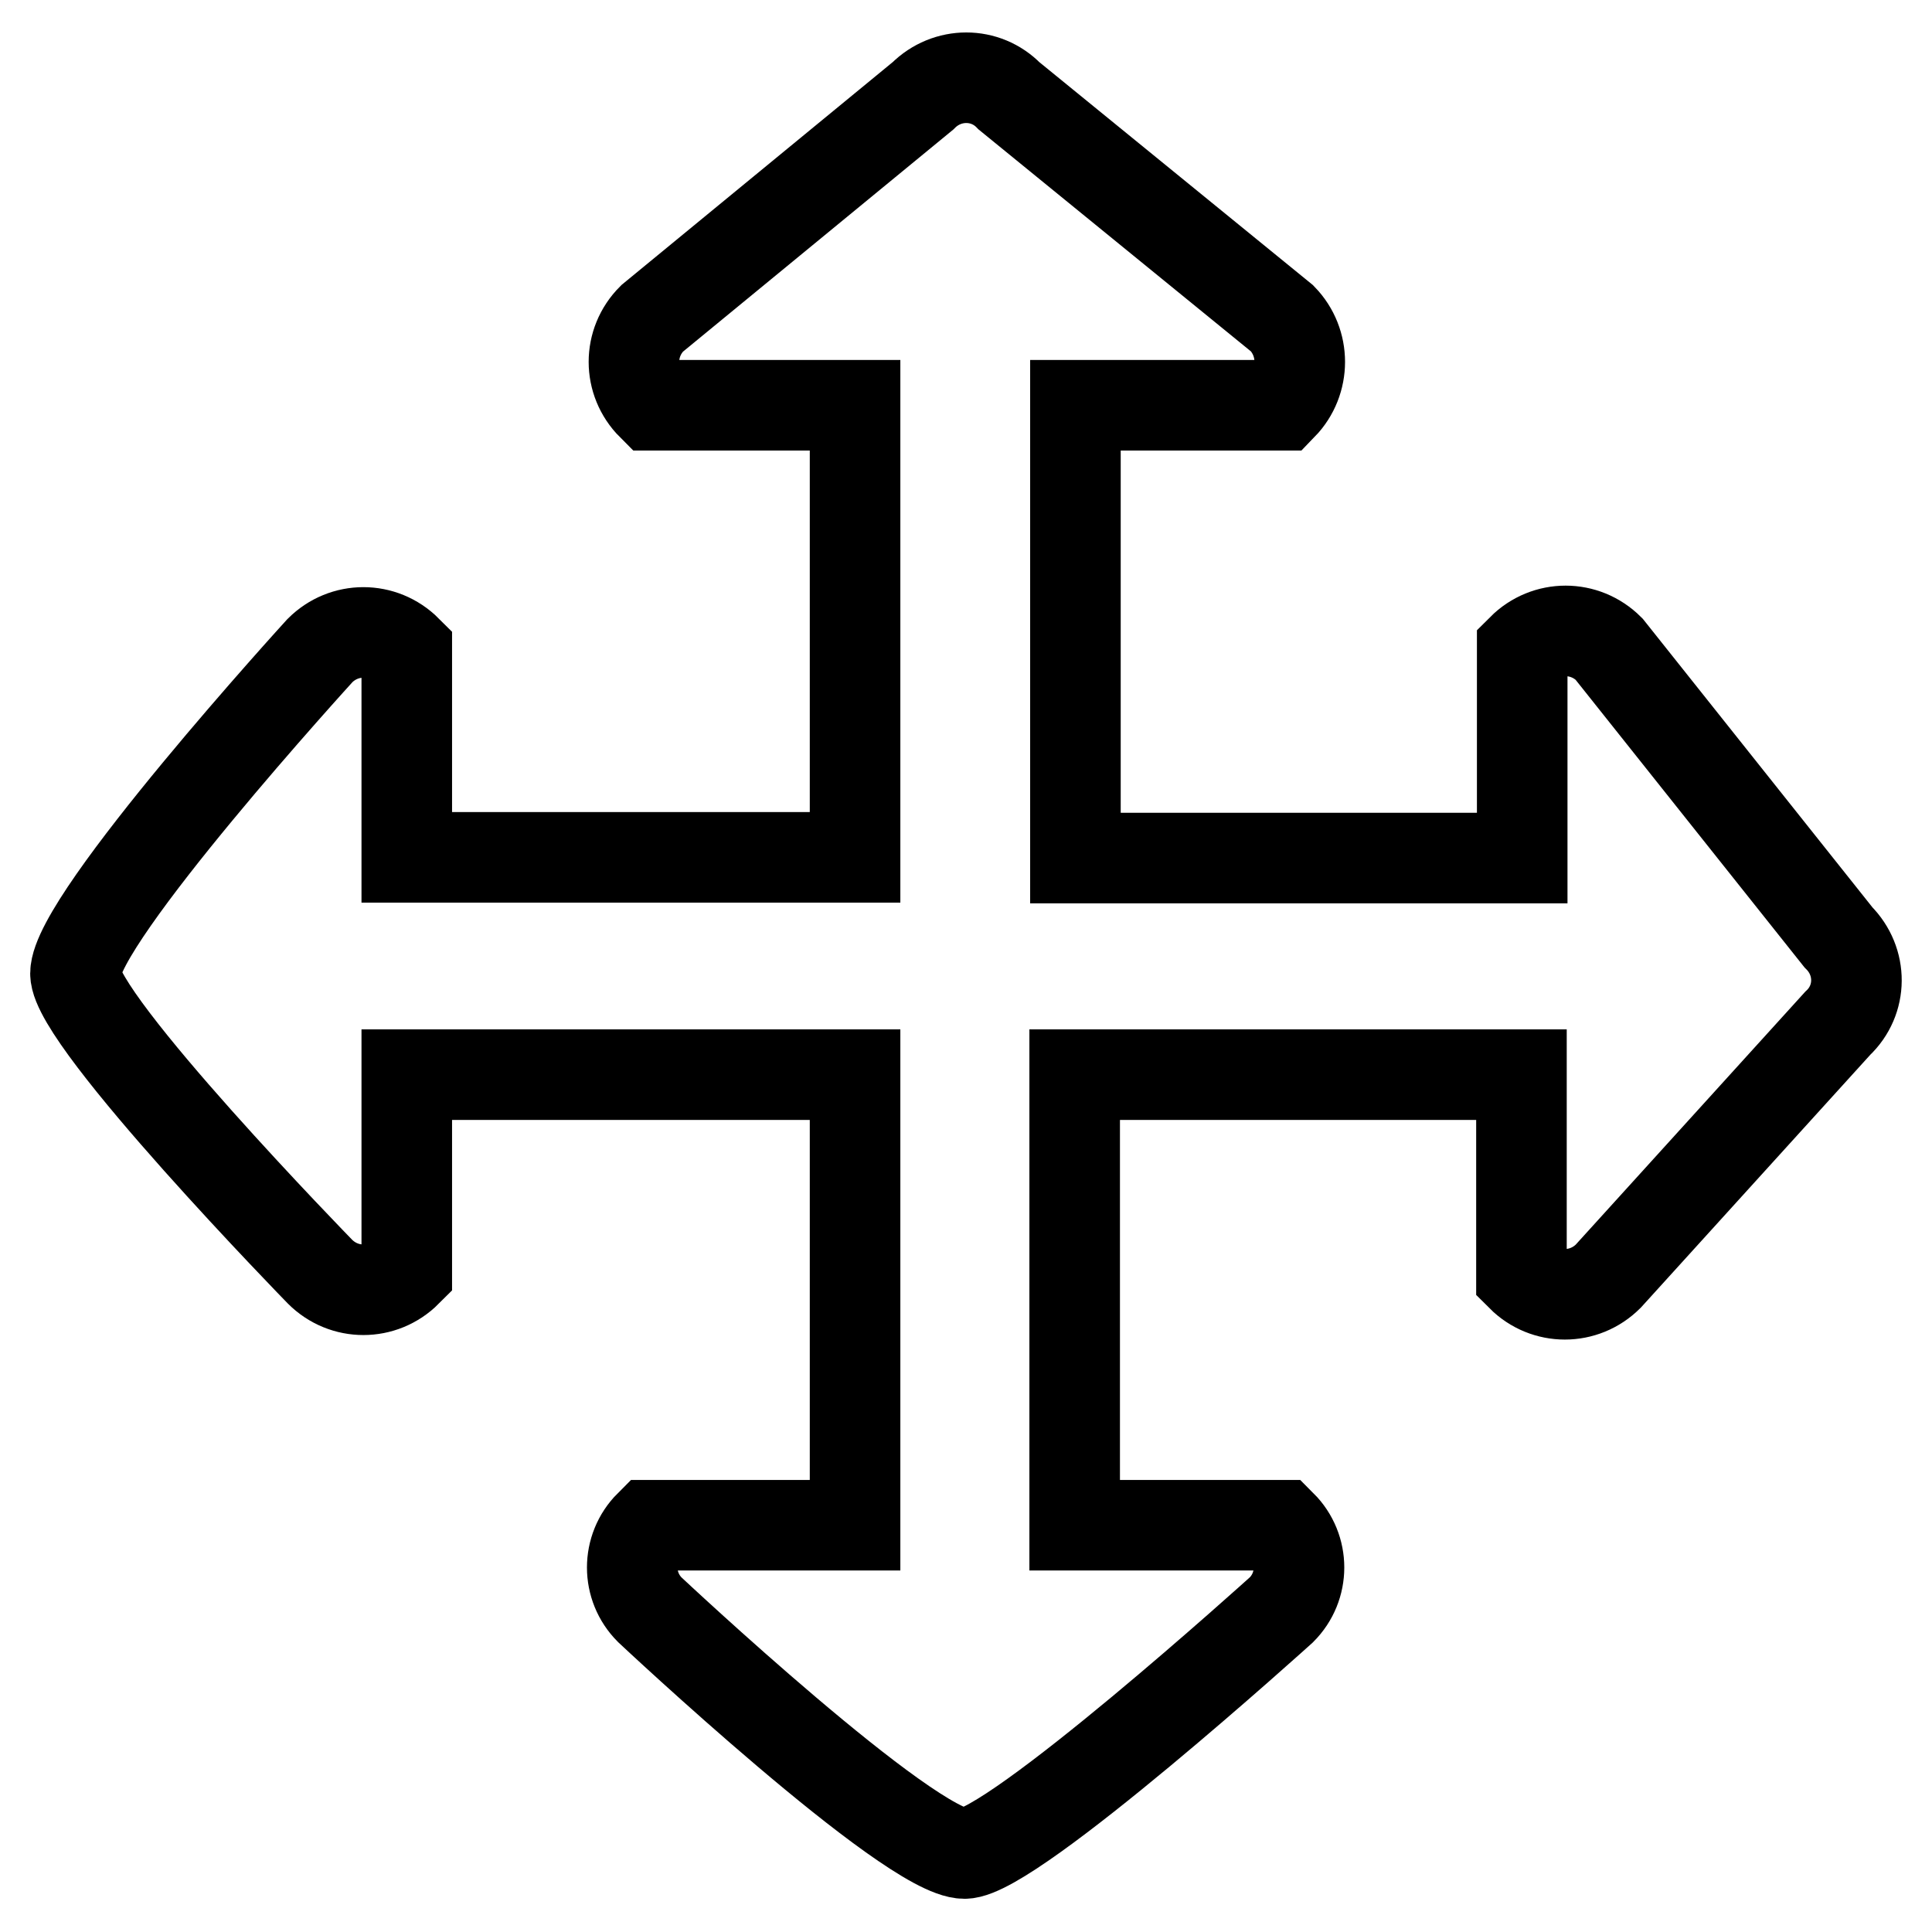
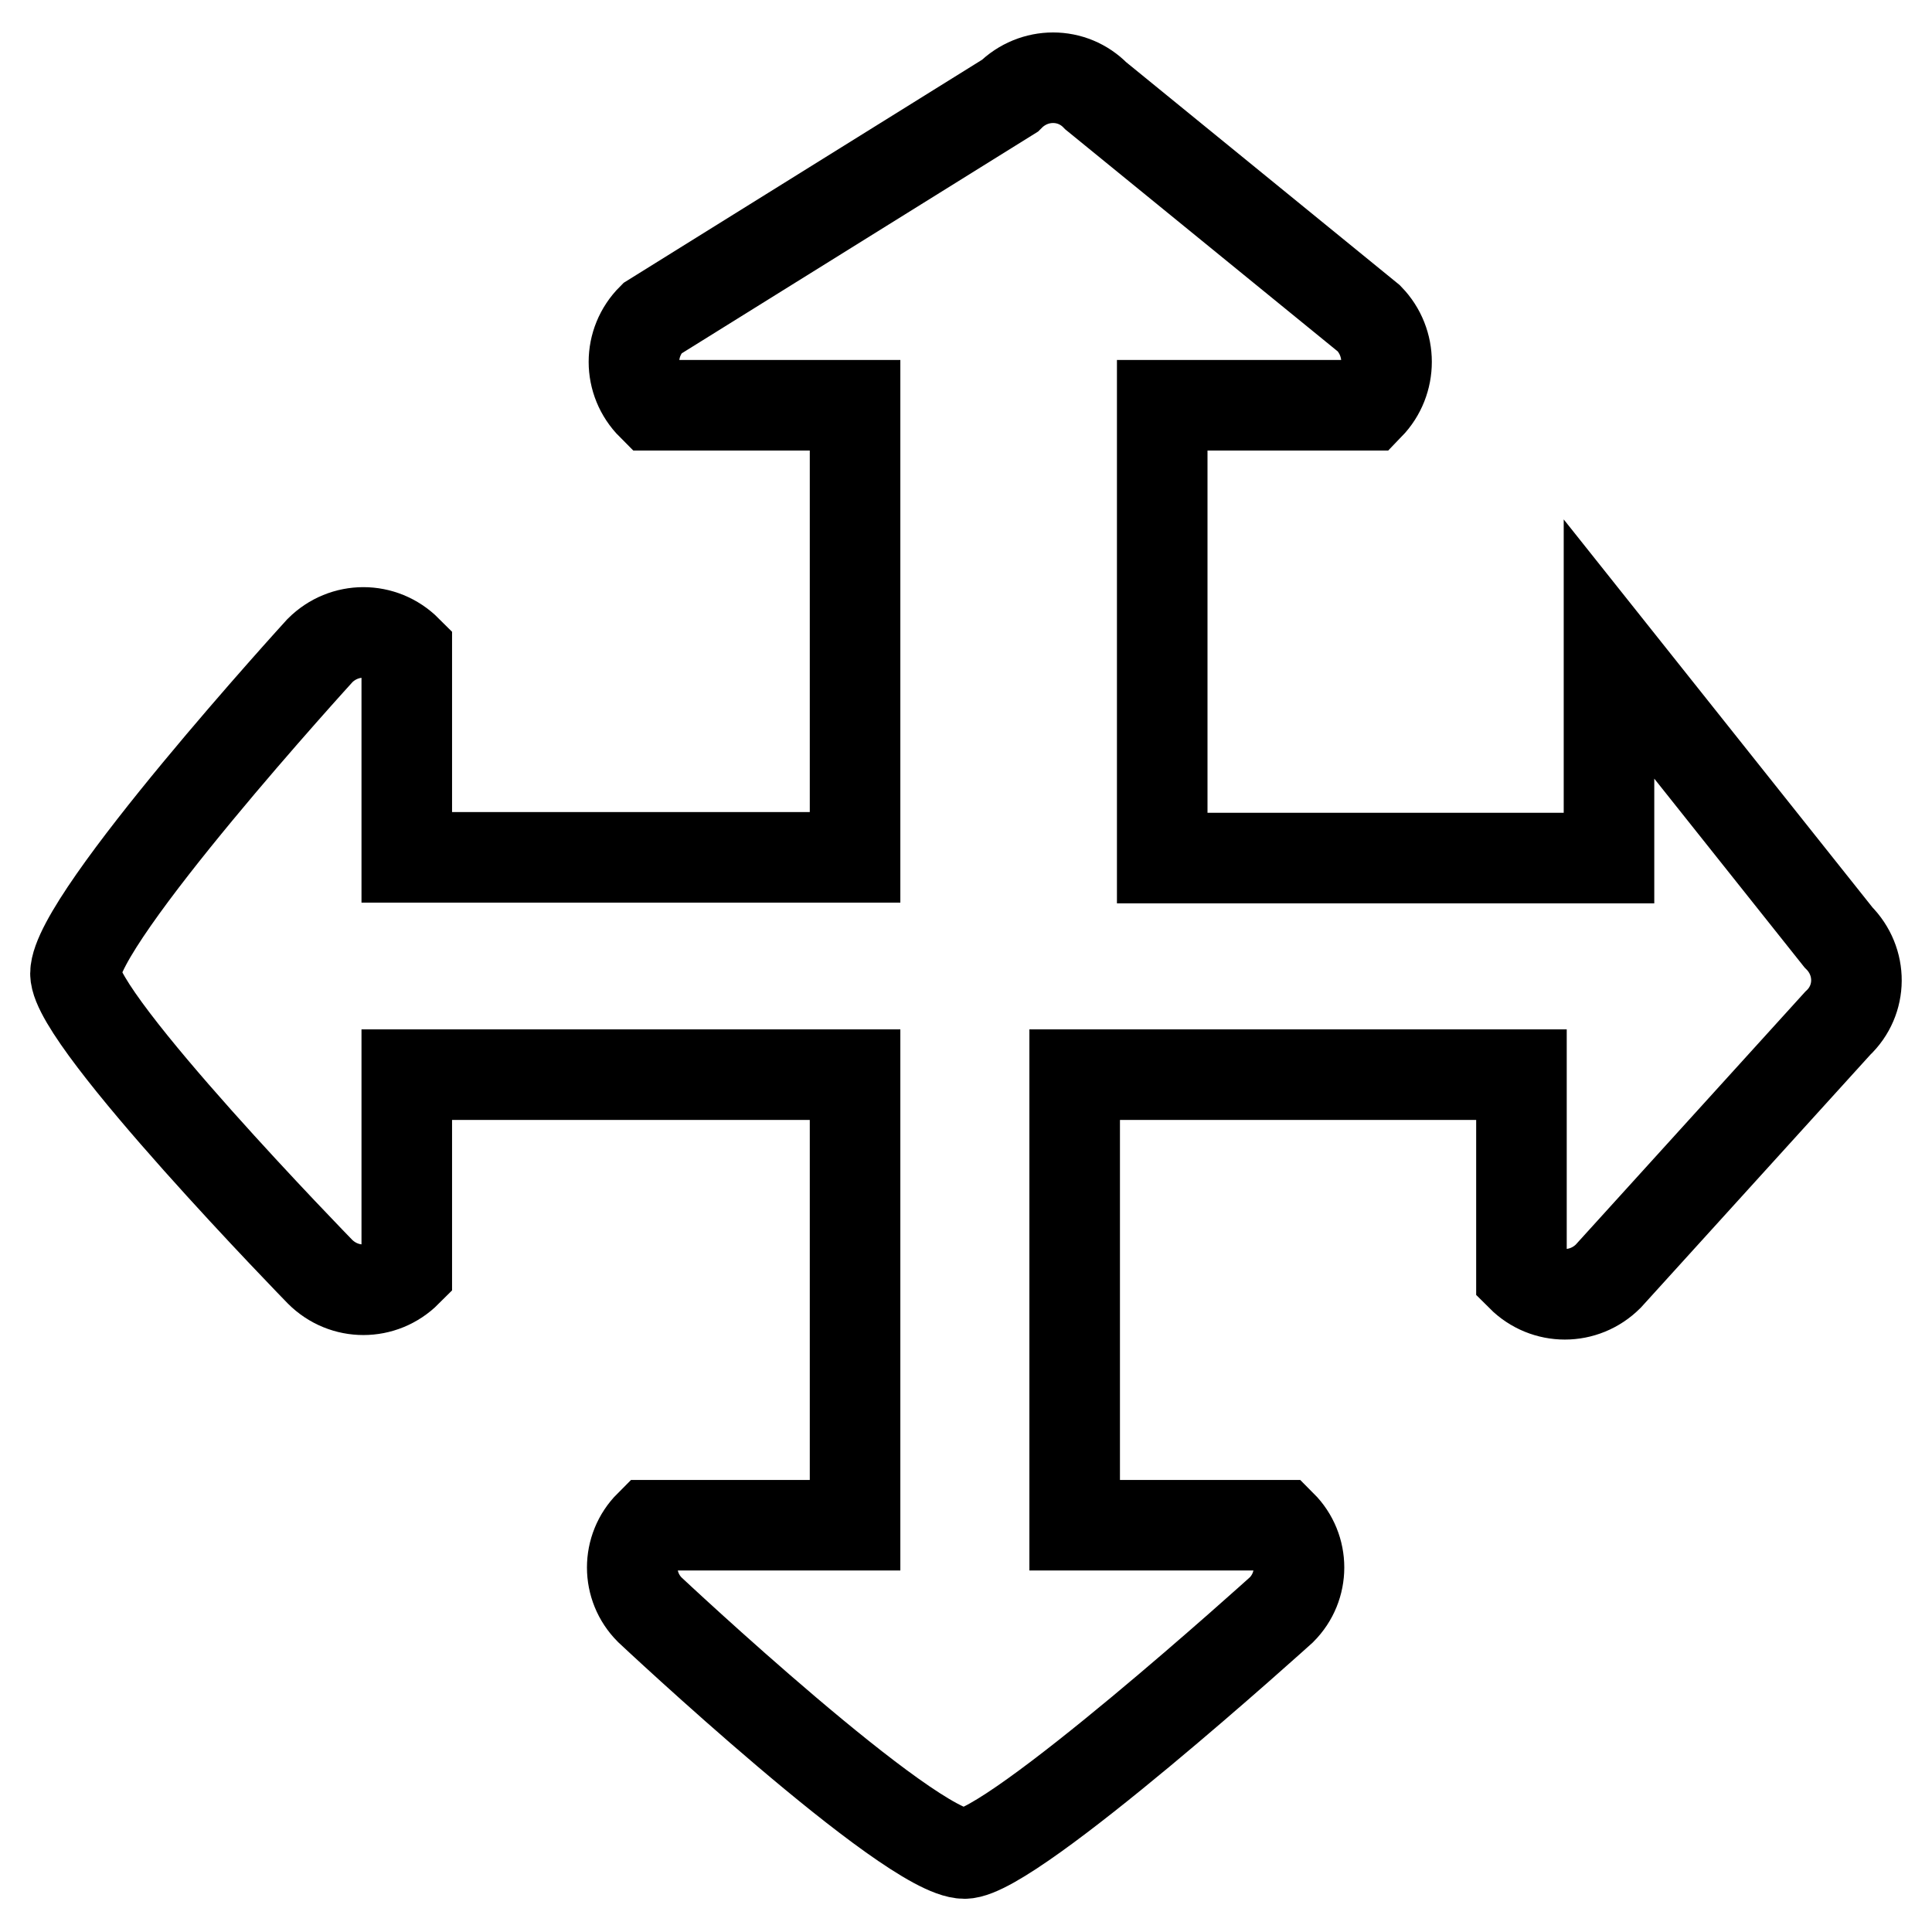
<svg xmlns="http://www.w3.org/2000/svg" version="1.1" x="0px" y="0px" viewBox="0 0 256 256" enable-background="new 0 0 256 256" xml:space="preserve">
  <g>
-     <path stroke-width="12" fill-opacity="0" stroke="#000000" d="M243.6,124.2L213.2,86c-3.2-3.2-8.3-3.2-11.5,0v27.7h-59.2V53.7h27.4c3.1-3.2,3.1-8.3,0-11.5l-36.2-29.5 c-3.1-3.2-8.2-3.2-11.4,0L86.4,42.2c-3.2,3.2-3.2,8.3,0,11.5h26.9v59.9H53.9V86.2c-3.2-3.2-8.3-3.2-11.5,0c0,0-32.4,35.5-32.4,42.8 c0,6.3,32.4,39.5,32.4,39.5c3.2,3.2,8.3,3.2,11.5,0v-26.1h59.4v59.7H86.1c-3.1,3.1-3.1,8.1,0,11.2c0,0,34.4,32.3,41.7,32.3 c6.3,0,42-32.3,42-32.3c3.1-3.1,3.1-8.1,0-11.2h-27.4v-59.7h59.2v26.7c3.2,3.2,8.3,3.2,11.5,0l30.4-33.5 C246.8,132.5,246.8,127.4,243.6,124.2L243.6,124.2z" />
+     <path stroke-width="12" fill-opacity="0" stroke="#000000" d="M243.6,124.2L213.2,86v27.7h-59.2V53.7h27.4c3.1-3.2,3.1-8.3,0-11.5l-36.2-29.5 c-3.1-3.2-8.2-3.2-11.4,0L86.4,42.2c-3.2,3.2-3.2,8.3,0,11.5h26.9v59.9H53.9V86.2c-3.2-3.2-8.3-3.2-11.5,0c0,0-32.4,35.5-32.4,42.8 c0,6.3,32.4,39.5,32.4,39.5c3.2,3.2,8.3,3.2,11.5,0v-26.1h59.4v59.7H86.1c-3.1,3.1-3.1,8.1,0,11.2c0,0,34.4,32.3,41.7,32.3 c6.3,0,42-32.3,42-32.3c3.1-3.1,3.1-8.1,0-11.2h-27.4v-59.7h59.2v26.7c3.2,3.2,8.3,3.2,11.5,0l30.4-33.5 C246.8,132.5,246.8,127.4,243.6,124.2L243.6,124.2z" />
  </g>
</svg>